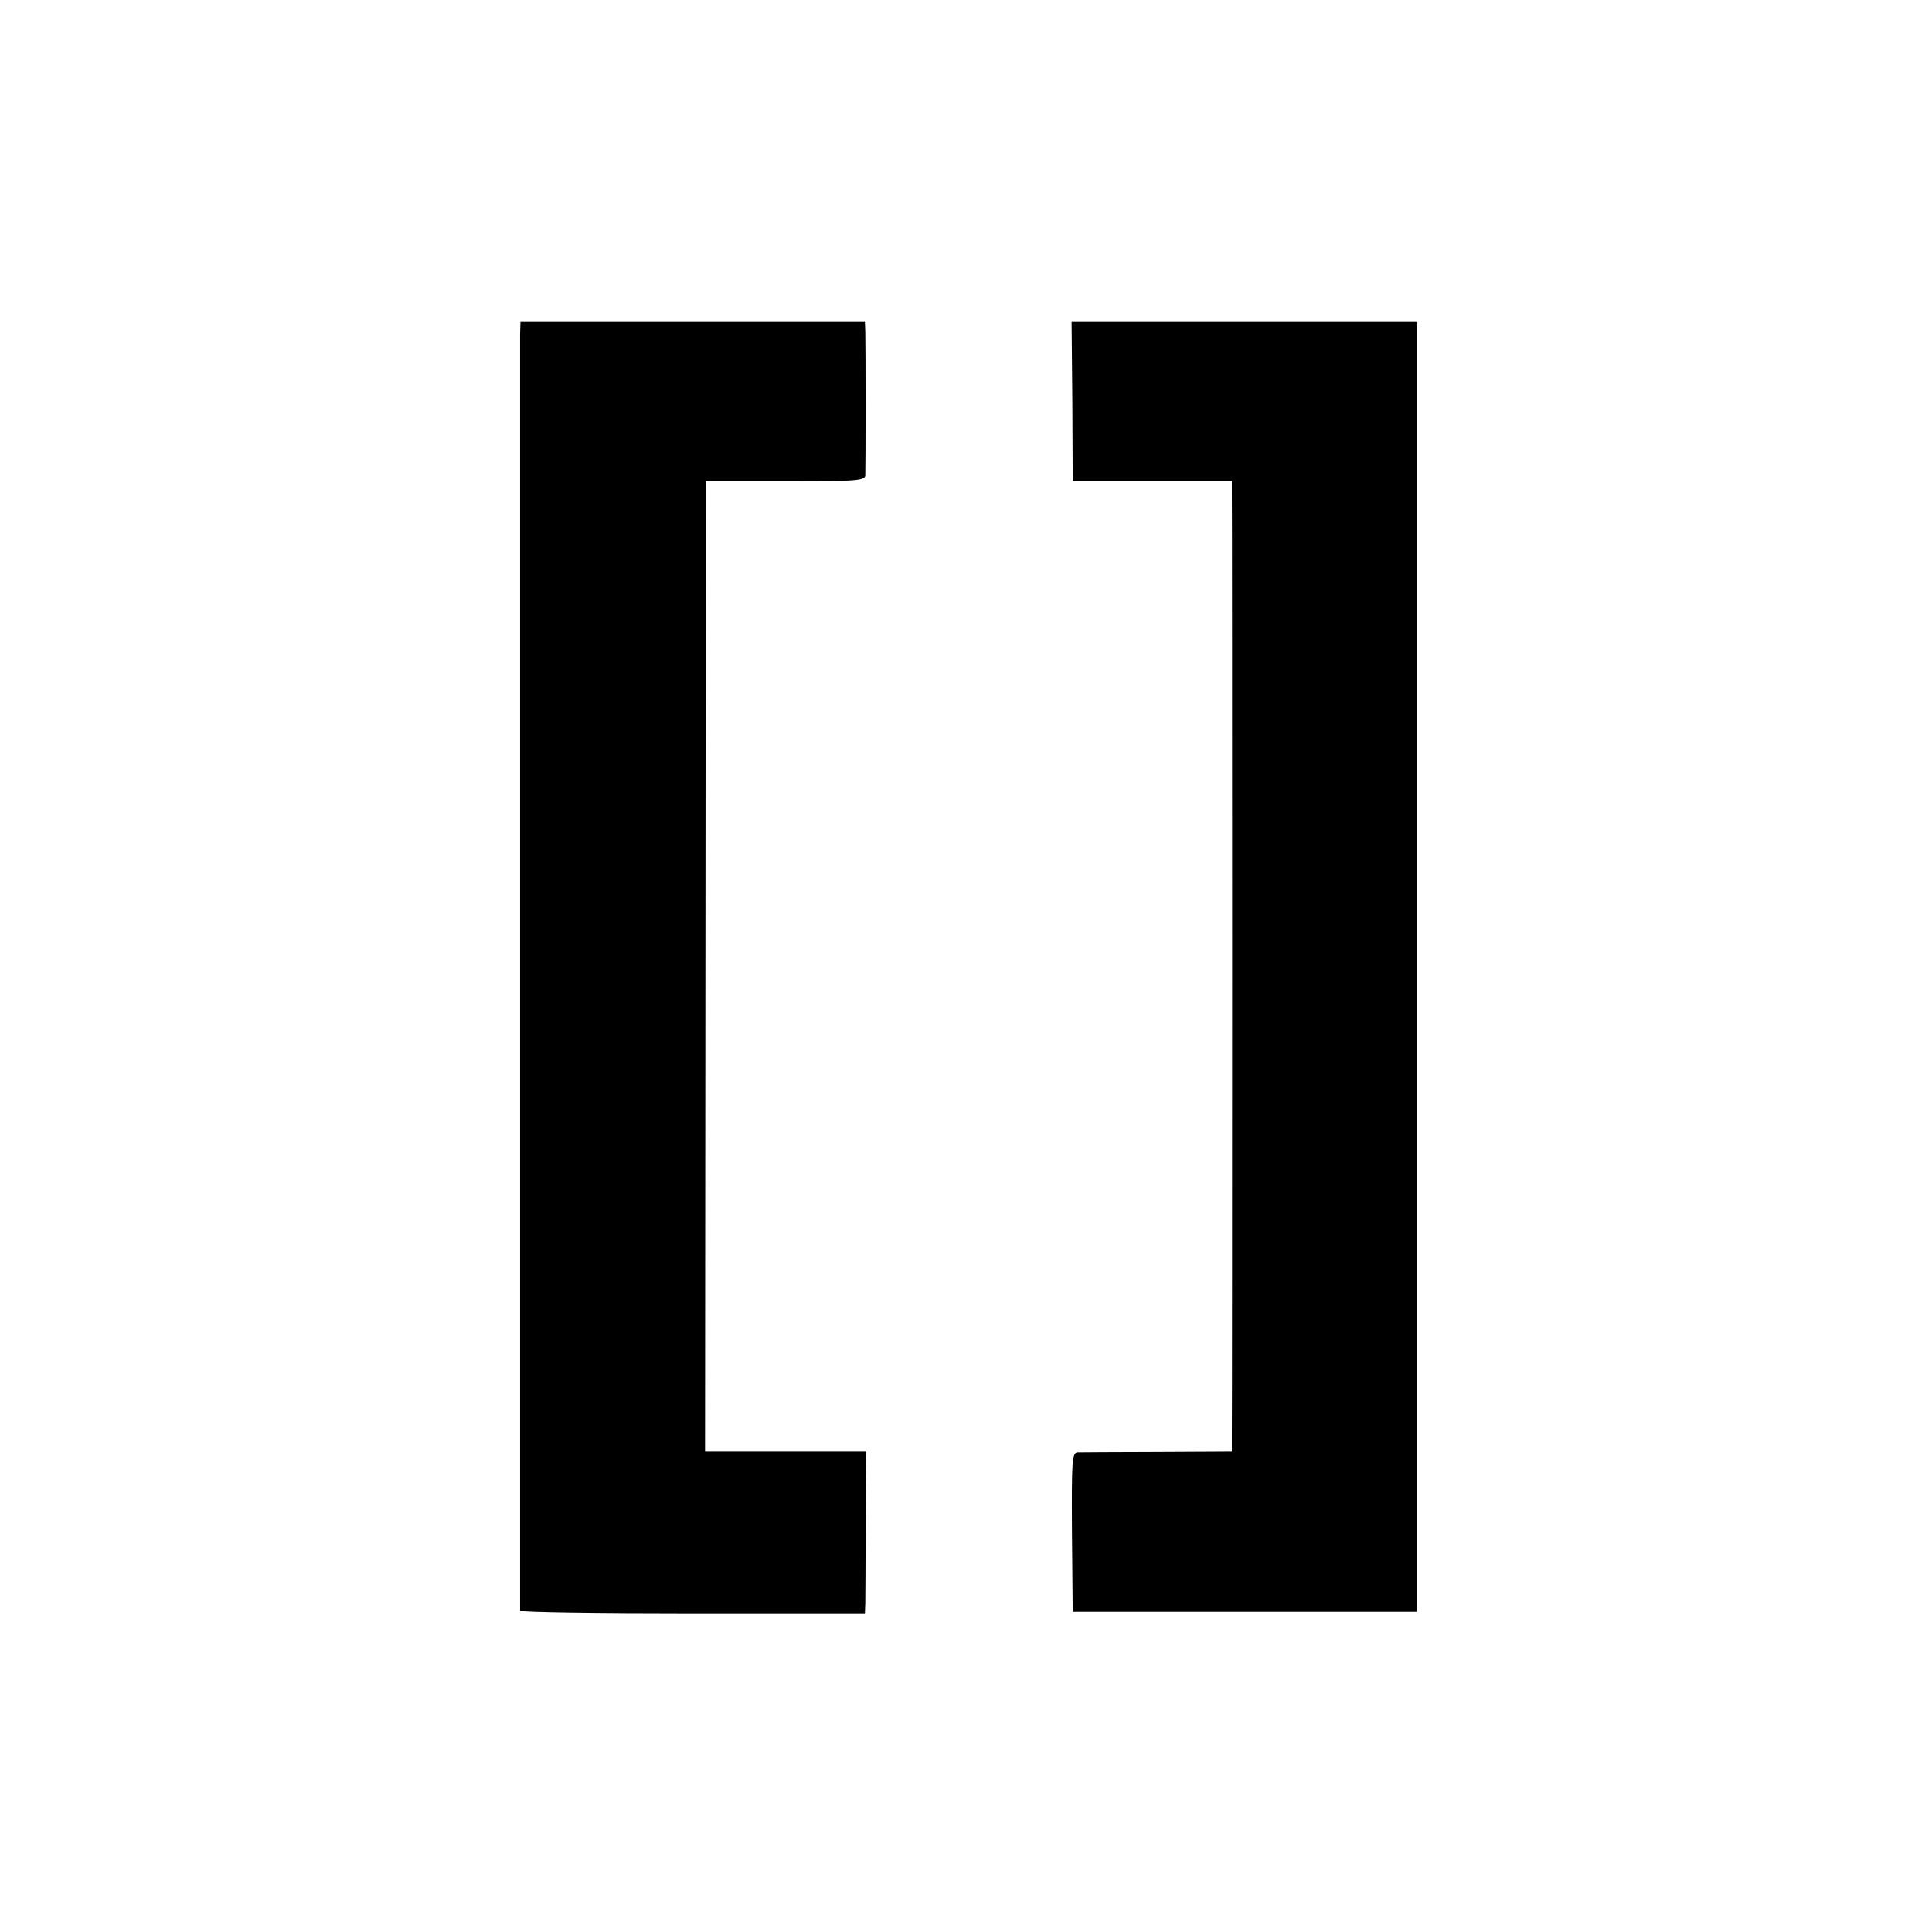
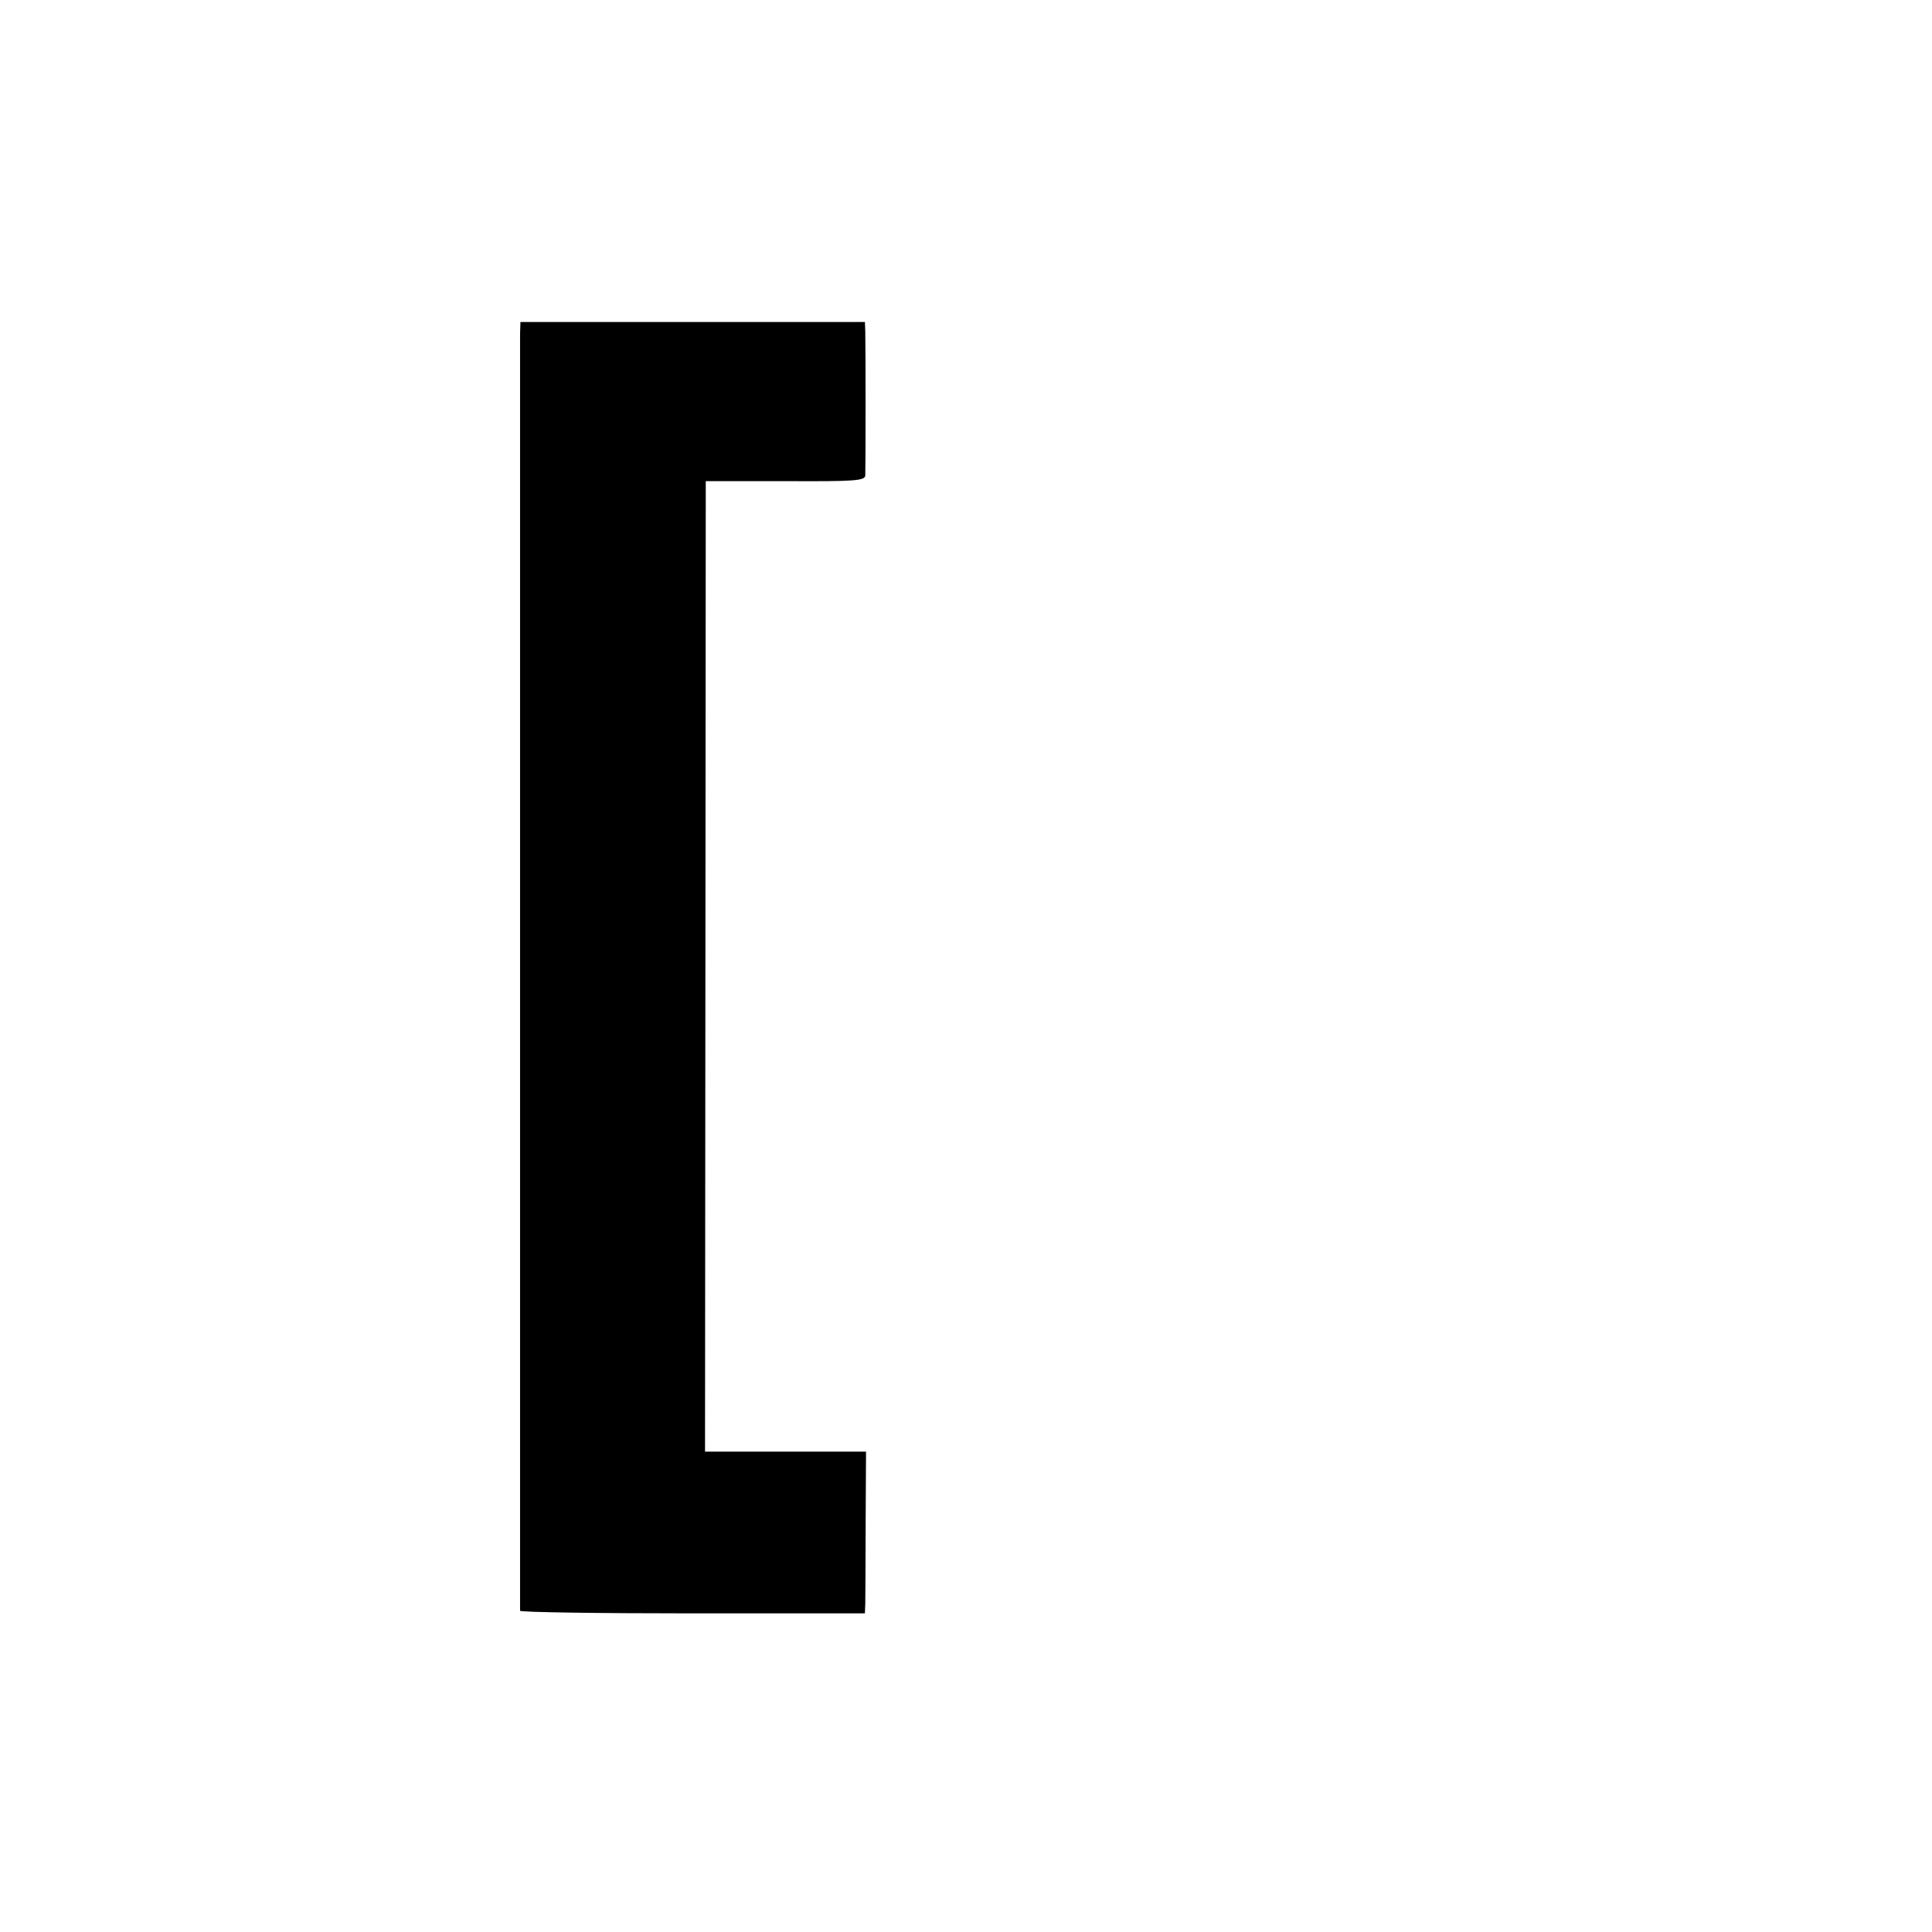
<svg xmlns="http://www.w3.org/2000/svg" version="1.0" width="516pt" height="516pt" viewBox="0 0 516 516" preserveAspectRatio="xMidYMid meet">
  <g transform="translate(0,516) scale(0.1,-0.1)" fill="#000000" stroke="none">
    <path d="M1389 4268 c0 -43 0 -3401 0 -3410 1 -4 208 -7 461 -7 l460 0 1 27 c0 15 1 112 1 216 l1 189 -215 0 -215 0 1 1296 1 1296 213 0 c184 -1 212 1 213 15 1 21 1 349 0 383 l-1 27 -460 0 -460 0 -1 -32z" />
-     <path d="M2864 4088 l1 -213 213 0 212 0 0 -25 c1 -33 1 -2461 0 -2521 l0 -46 -197 -1 c-109 0 -205 -1 -215 -1 -15 -1 -16 -22 -15 -213 l2 -213 460 0 460 0 0 1723 0 1722 -461 0 -462 0 2 -212z" />
  </g>
</svg>